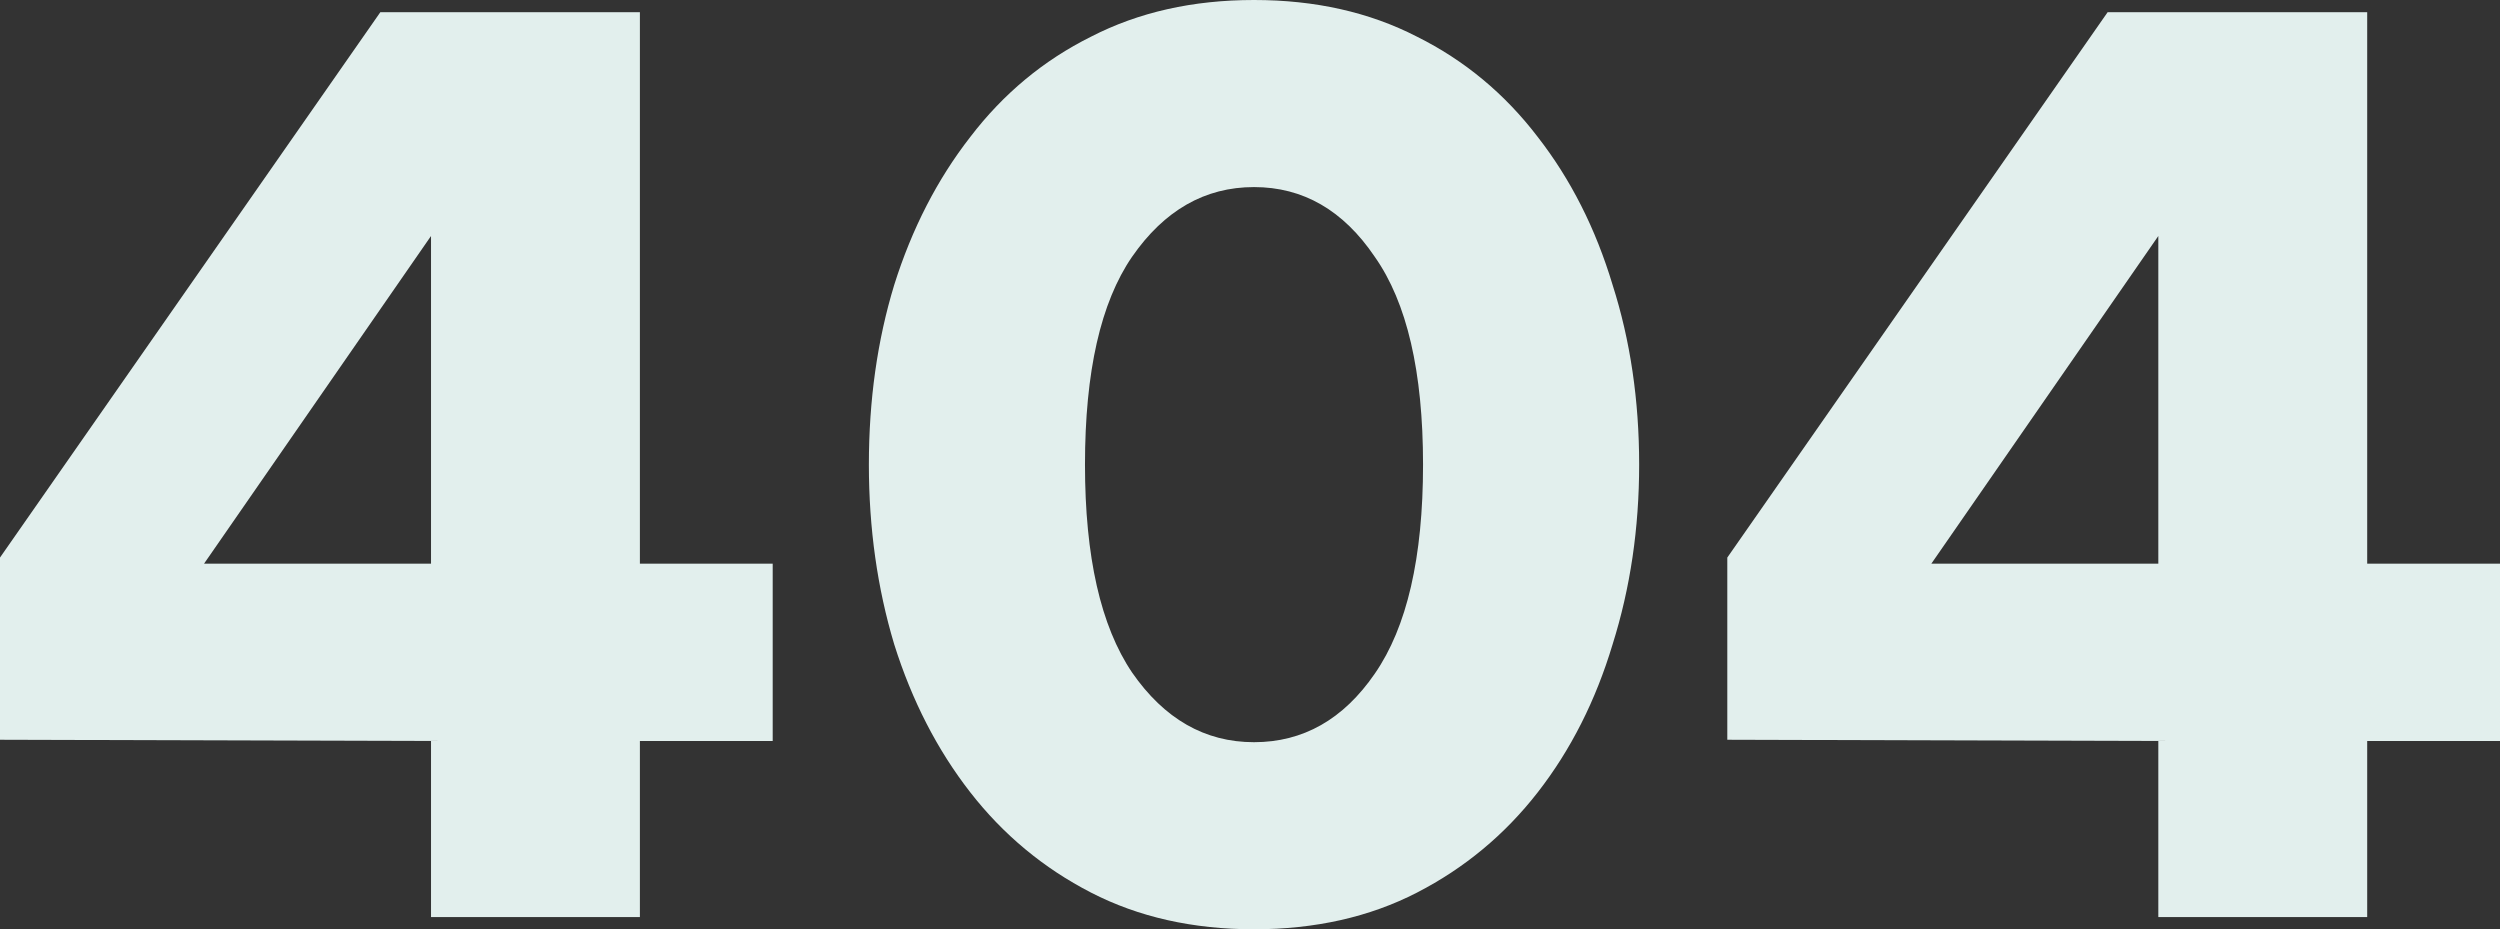
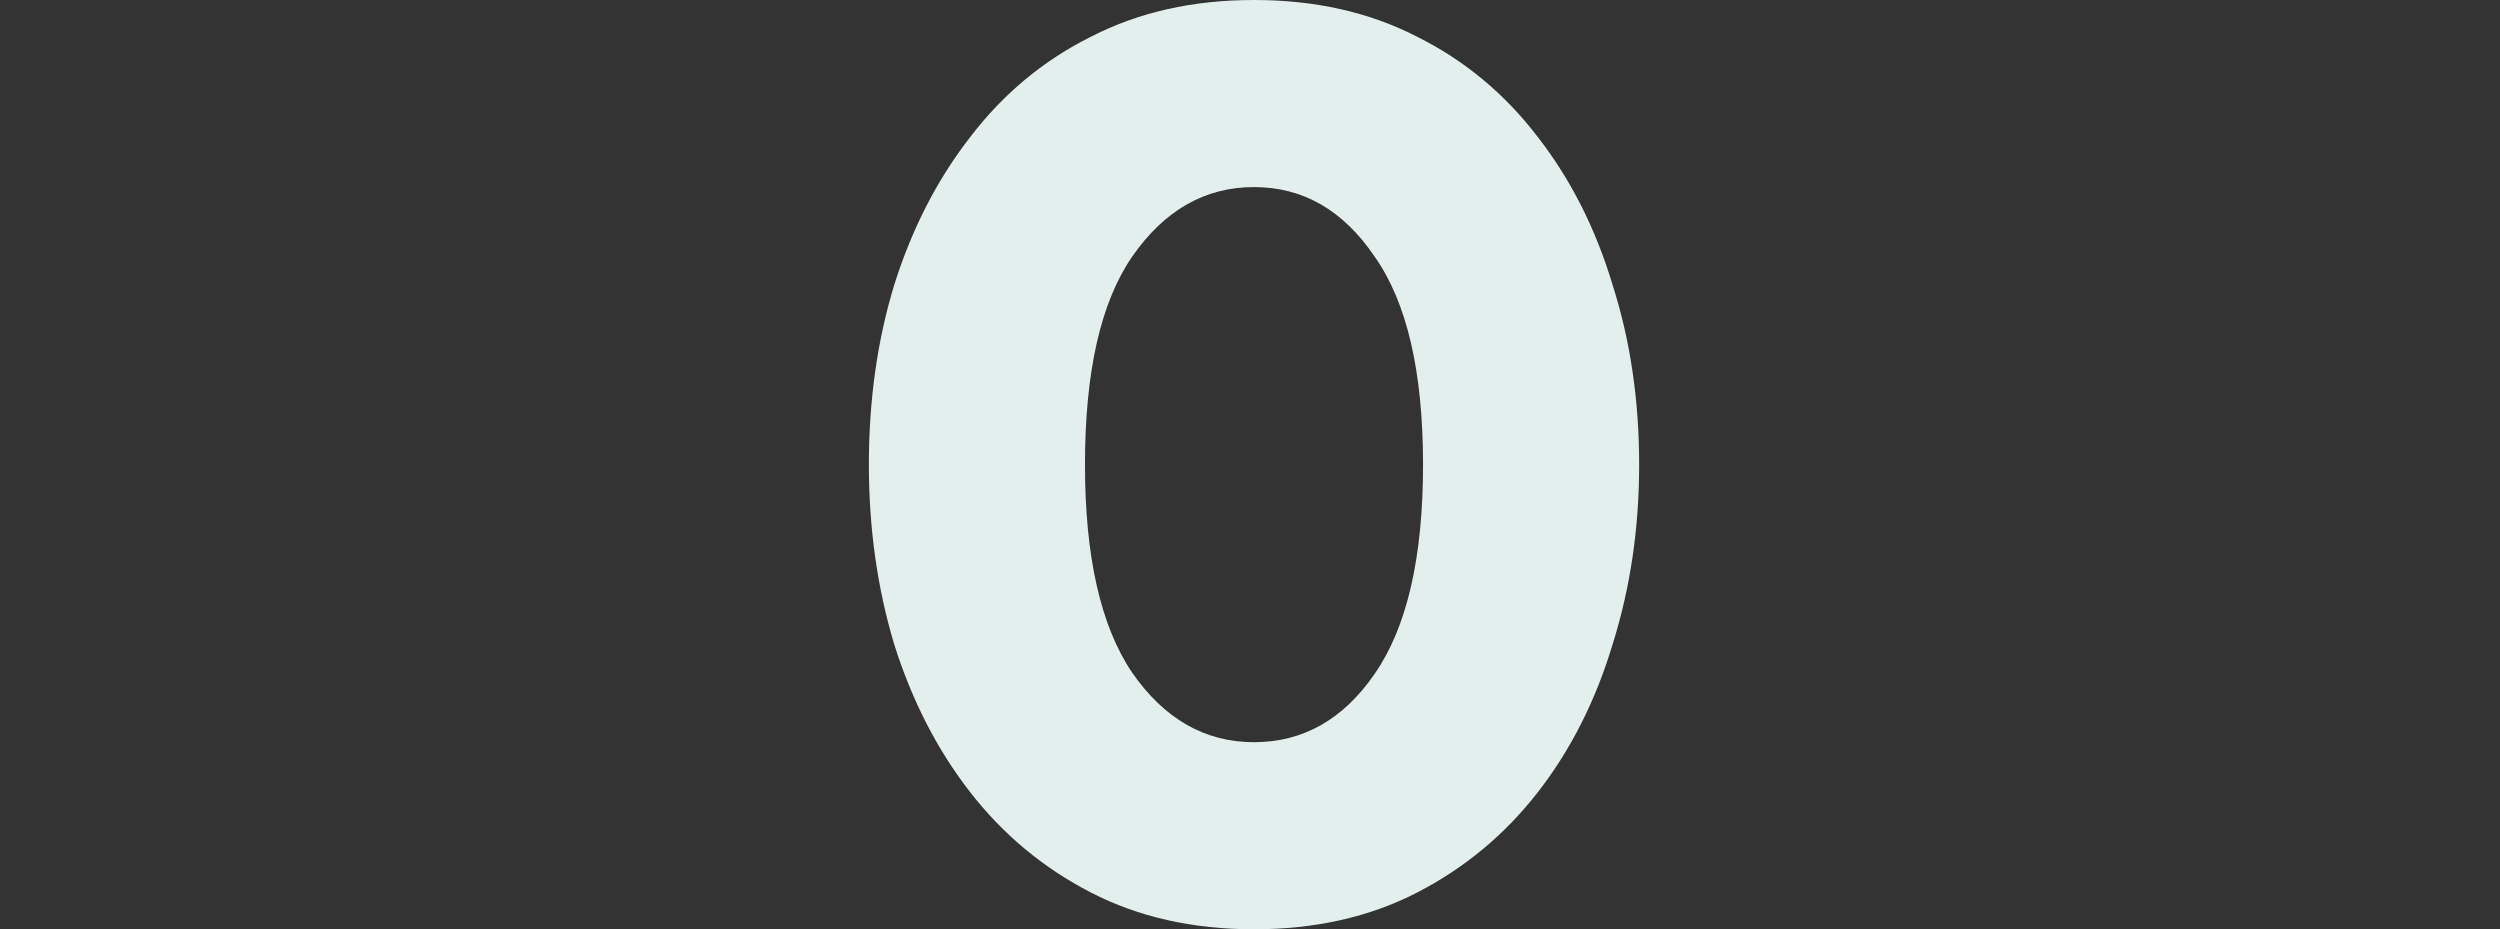
<svg xmlns="http://www.w3.org/2000/svg" width="304" height="113" viewBox="0 0 304 113" fill="none">
  <rect x="0" y="0" width="304" height="113" fill="#333333" stroke="none" />
-   <path d="M52.412 111.513V90.103L0 89.954V67.8L46.246 1.487H77.811V68.543H93.96V90.103H77.811V111.513H52.412ZM24.811 68.543H52.412V28.696L24.811 68.543Z" fill="#E2EFED" />
  <path d="M152.488 113C145.05 113 138.443 111.513 132.668 108.539C126.894 105.566 122 101.502 117.987 96.347C113.974 91.193 110.891 85.196 108.738 78.357C106.682 71.517 105.655 64.232 105.655 56.5C105.655 48.669 106.682 41.384 108.738 34.643C110.891 27.804 113.974 21.807 117.987 16.653C122 11.399 126.894 7.335 132.668 4.461C138.443 1.487 145.05 0 152.488 0C159.927 0 166.533 1.487 172.308 4.461C178.082 7.335 182.976 11.399 186.989 16.653C191.002 21.807 194.036 27.804 196.091 34.643C198.245 41.384 199.321 48.669 199.321 56.5C199.321 64.232 198.245 71.517 196.091 78.357C194.036 85.196 191.002 91.193 186.989 96.347C182.976 101.502 178.082 105.566 172.308 108.539C166.533 111.513 159.927 113 152.488 113ZM152.488 90.251C158.458 90.251 163.352 87.476 167.169 81.925C171.084 76.275 173.042 67.8 173.042 56.5C173.042 45.2 171.084 36.775 167.169 31.224C163.352 25.574 158.458 22.749 152.488 22.749C146.518 22.749 141.575 25.574 137.66 31.224C133.843 36.775 131.934 45.2 131.934 56.5C131.934 67.701 133.843 76.126 137.66 81.776C141.575 87.426 146.518 90.251 152.488 90.251Z" fill="#E2EFED" />
-   <path d="M262.452 111.513V90.103L210.04 89.954V67.8L256.286 1.487H287.851V68.543H304V90.103H287.851V111.513H262.452ZM234.851 68.543H262.452V28.696L234.851 68.543Z" fill="#E2EFED" />
</svg>